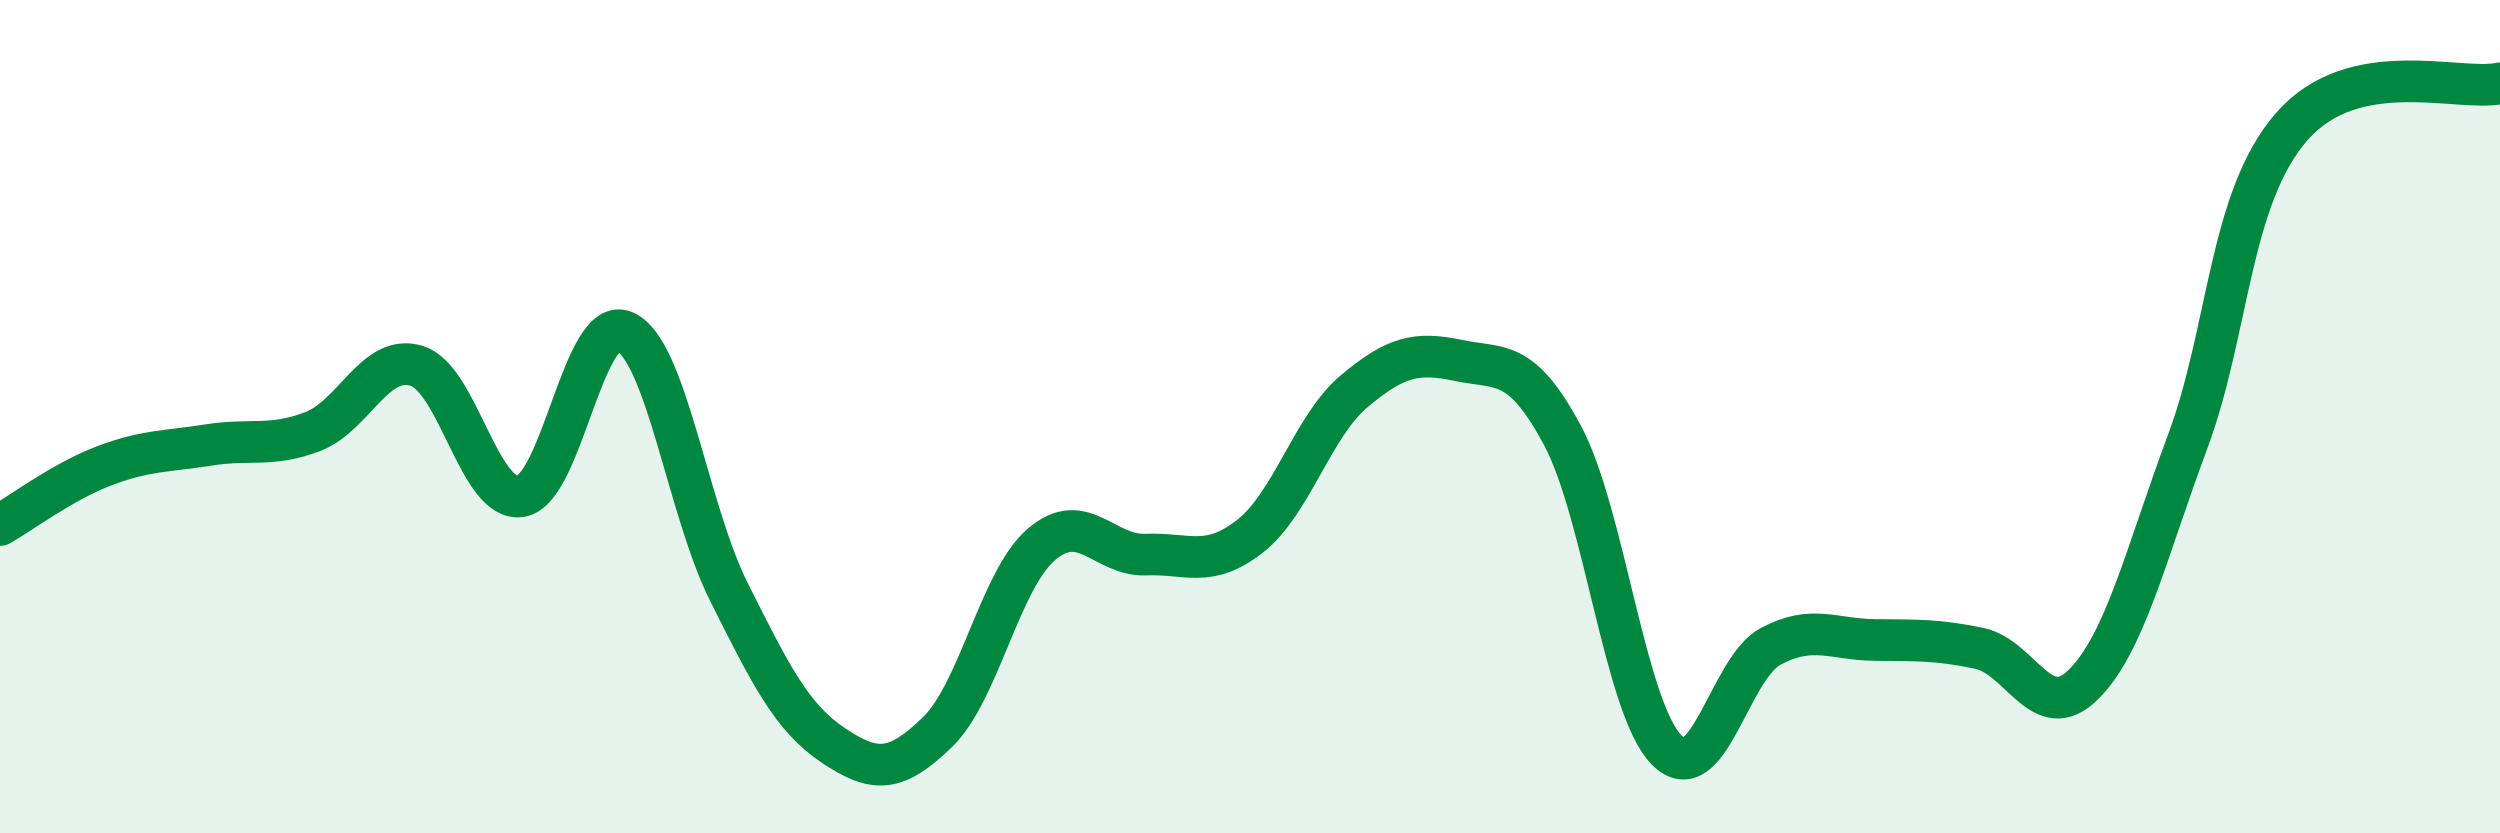
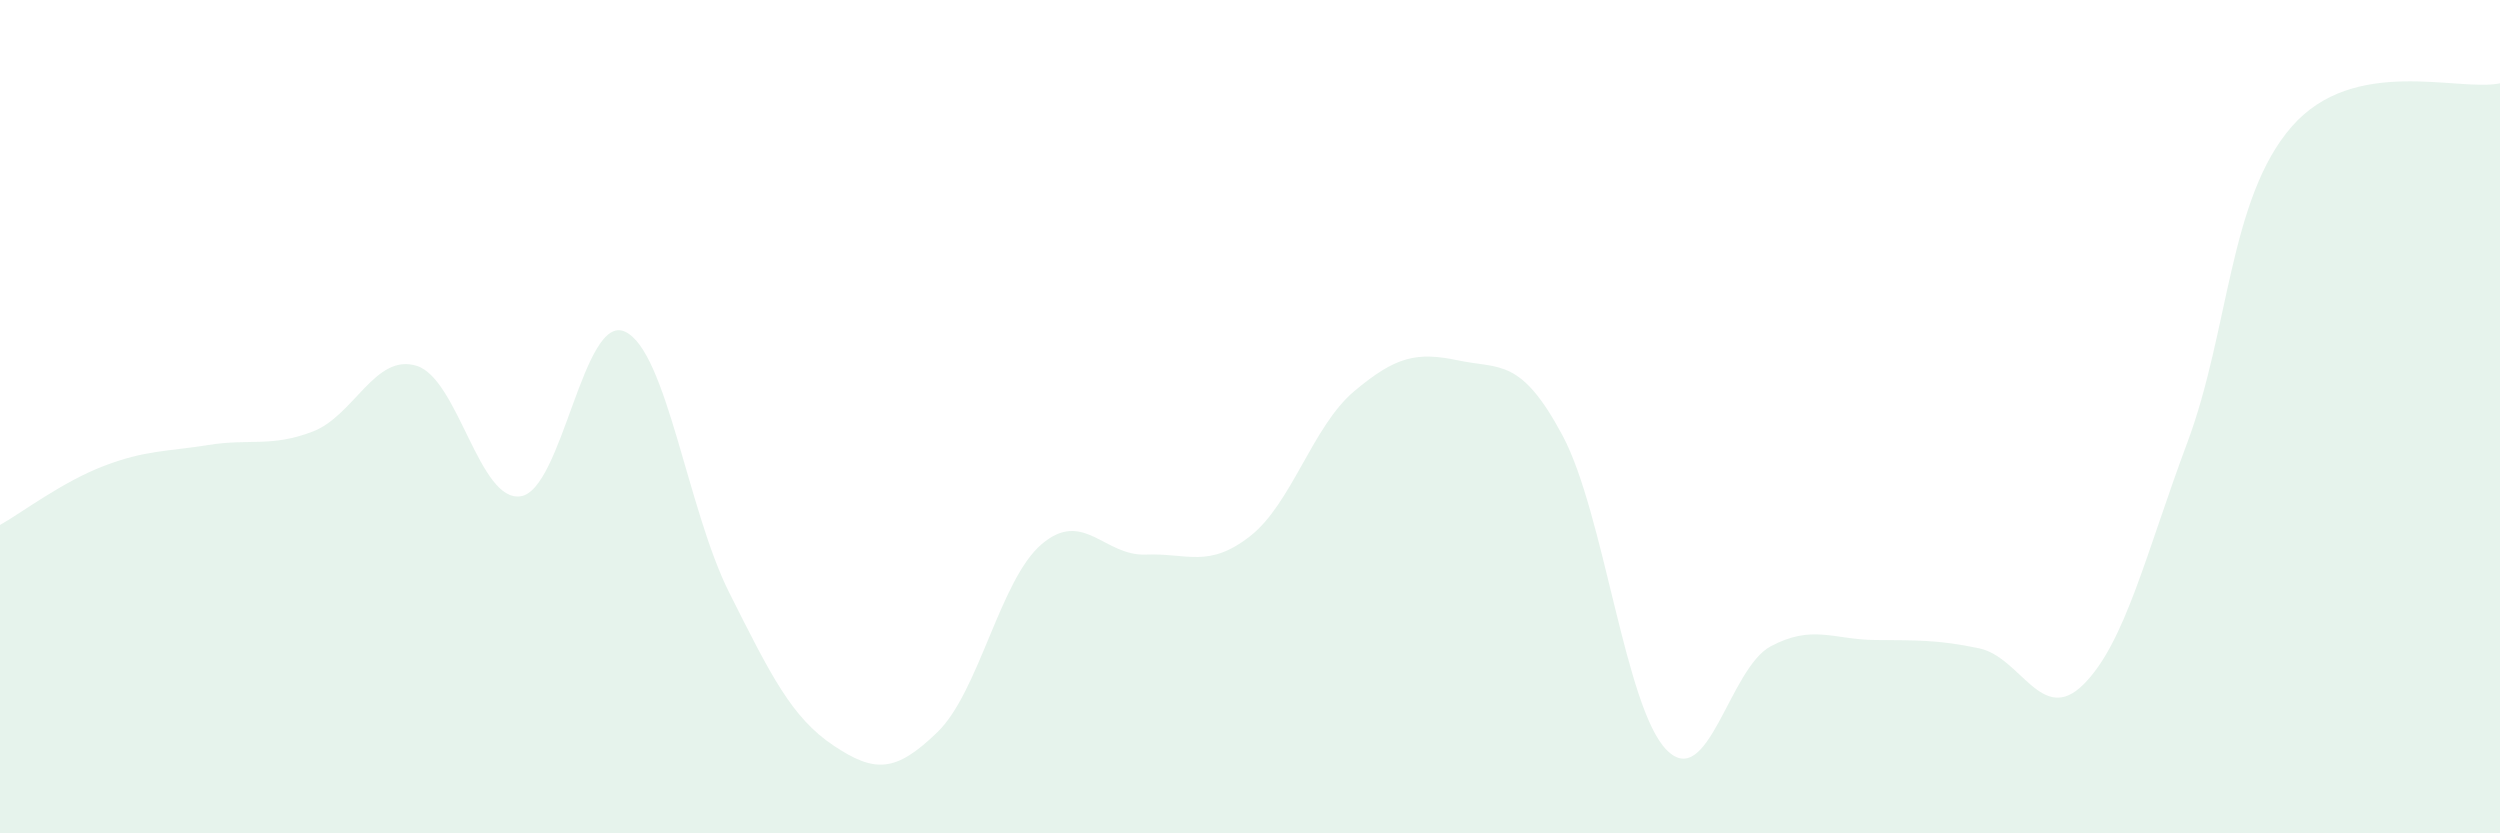
<svg xmlns="http://www.w3.org/2000/svg" width="60" height="20" viewBox="0 0 60 20">
  <path d="M 0,12.6 C 0.5,12.32 1.5,11.56 2.5,11.18 C 3.5,10.8 4,10.84 5,10.68 C 6,10.52 6.5,10.74 7.5,10.36 C 8.5,9.98 9,8.47 10,8.78 C 11,9.09 11.5,12.07 12.5,11.91 C 13.5,11.75 14,7.5 15,7.96 C 16,8.42 16.5,12.23 17.5,14.22 C 18.5,16.21 19,17.22 20,17.89 C 21,18.56 21.5,18.54 22.5,17.57 C 23.5,16.6 24,13.91 25,13.06 C 26,12.21 26.5,13.35 27.5,13.31 C 28.5,13.27 29,13.65 30,12.87 C 31,12.09 31.5,10.23 32.5,9.39 C 33.5,8.55 34,8.44 35,8.65 C 36,8.86 36.5,8.58 37.5,10.45 C 38.5,12.32 39,16.99 40,18 C 41,19.01 41.5,16.04 42.5,15.51 C 43.5,14.98 44,15.35 45,15.36 C 46,15.37 46.5,15.35 47.5,15.56 C 48.5,15.77 49,17.42 50,16.43 C 51,15.44 51.5,13.29 52.5,10.61 C 53.5,7.93 53.5,4.76 55,3.04 C 56.5,1.32 59,2.21 60,2L60 20L0 20Z" fill="#008740" opacity="0.1" stroke-linecap="round" stroke-linejoin="round" />
-   <path d="M 0,12.6 C 0.5,12.32 1.5,11.56 2.5,11.18 C 3.5,10.8 4,10.84 5,10.68 C 6,10.52 6.5,10.74 7.5,10.36 C 8.5,9.98 9,8.47 10,8.78 C 11,9.09 11.5,12.07 12.5,11.91 C 13.5,11.75 14,7.5 15,7.96 C 16,8.42 16.5,12.23 17.5,14.22 C 18.5,16.21 19,17.22 20,17.89 C 21,18.56 21.5,18.54 22.5,17.57 C 23.5,16.6 24,13.91 25,13.06 C 26,12.21 26.5,13.35 27.5,13.31 C 28.5,13.27 29,13.65 30,12.87 C 31,12.09 31.5,10.23 32.5,9.39 C 33.5,8.55 34,8.44 35,8.65 C 36,8.86 36.5,8.58 37.5,10.45 C 38.5,12.32 39,16.99 40,18 C 41,19.01 41.5,16.04 42.5,15.51 C 43.5,14.98 44,15.35 45,15.36 C 46,15.37 46.5,15.35 47.5,15.56 C 48.5,15.77 49,17.42 50,16.43 C 51,15.44 51.5,13.29 52.5,10.61 C 53.5,7.93 53.5,4.76 55,3.04 C 56.5,1.32 59,2.21 60,2" stroke="#008740" stroke-width="1" fill="none" stroke-linecap="round" stroke-linejoin="round" />
</svg>